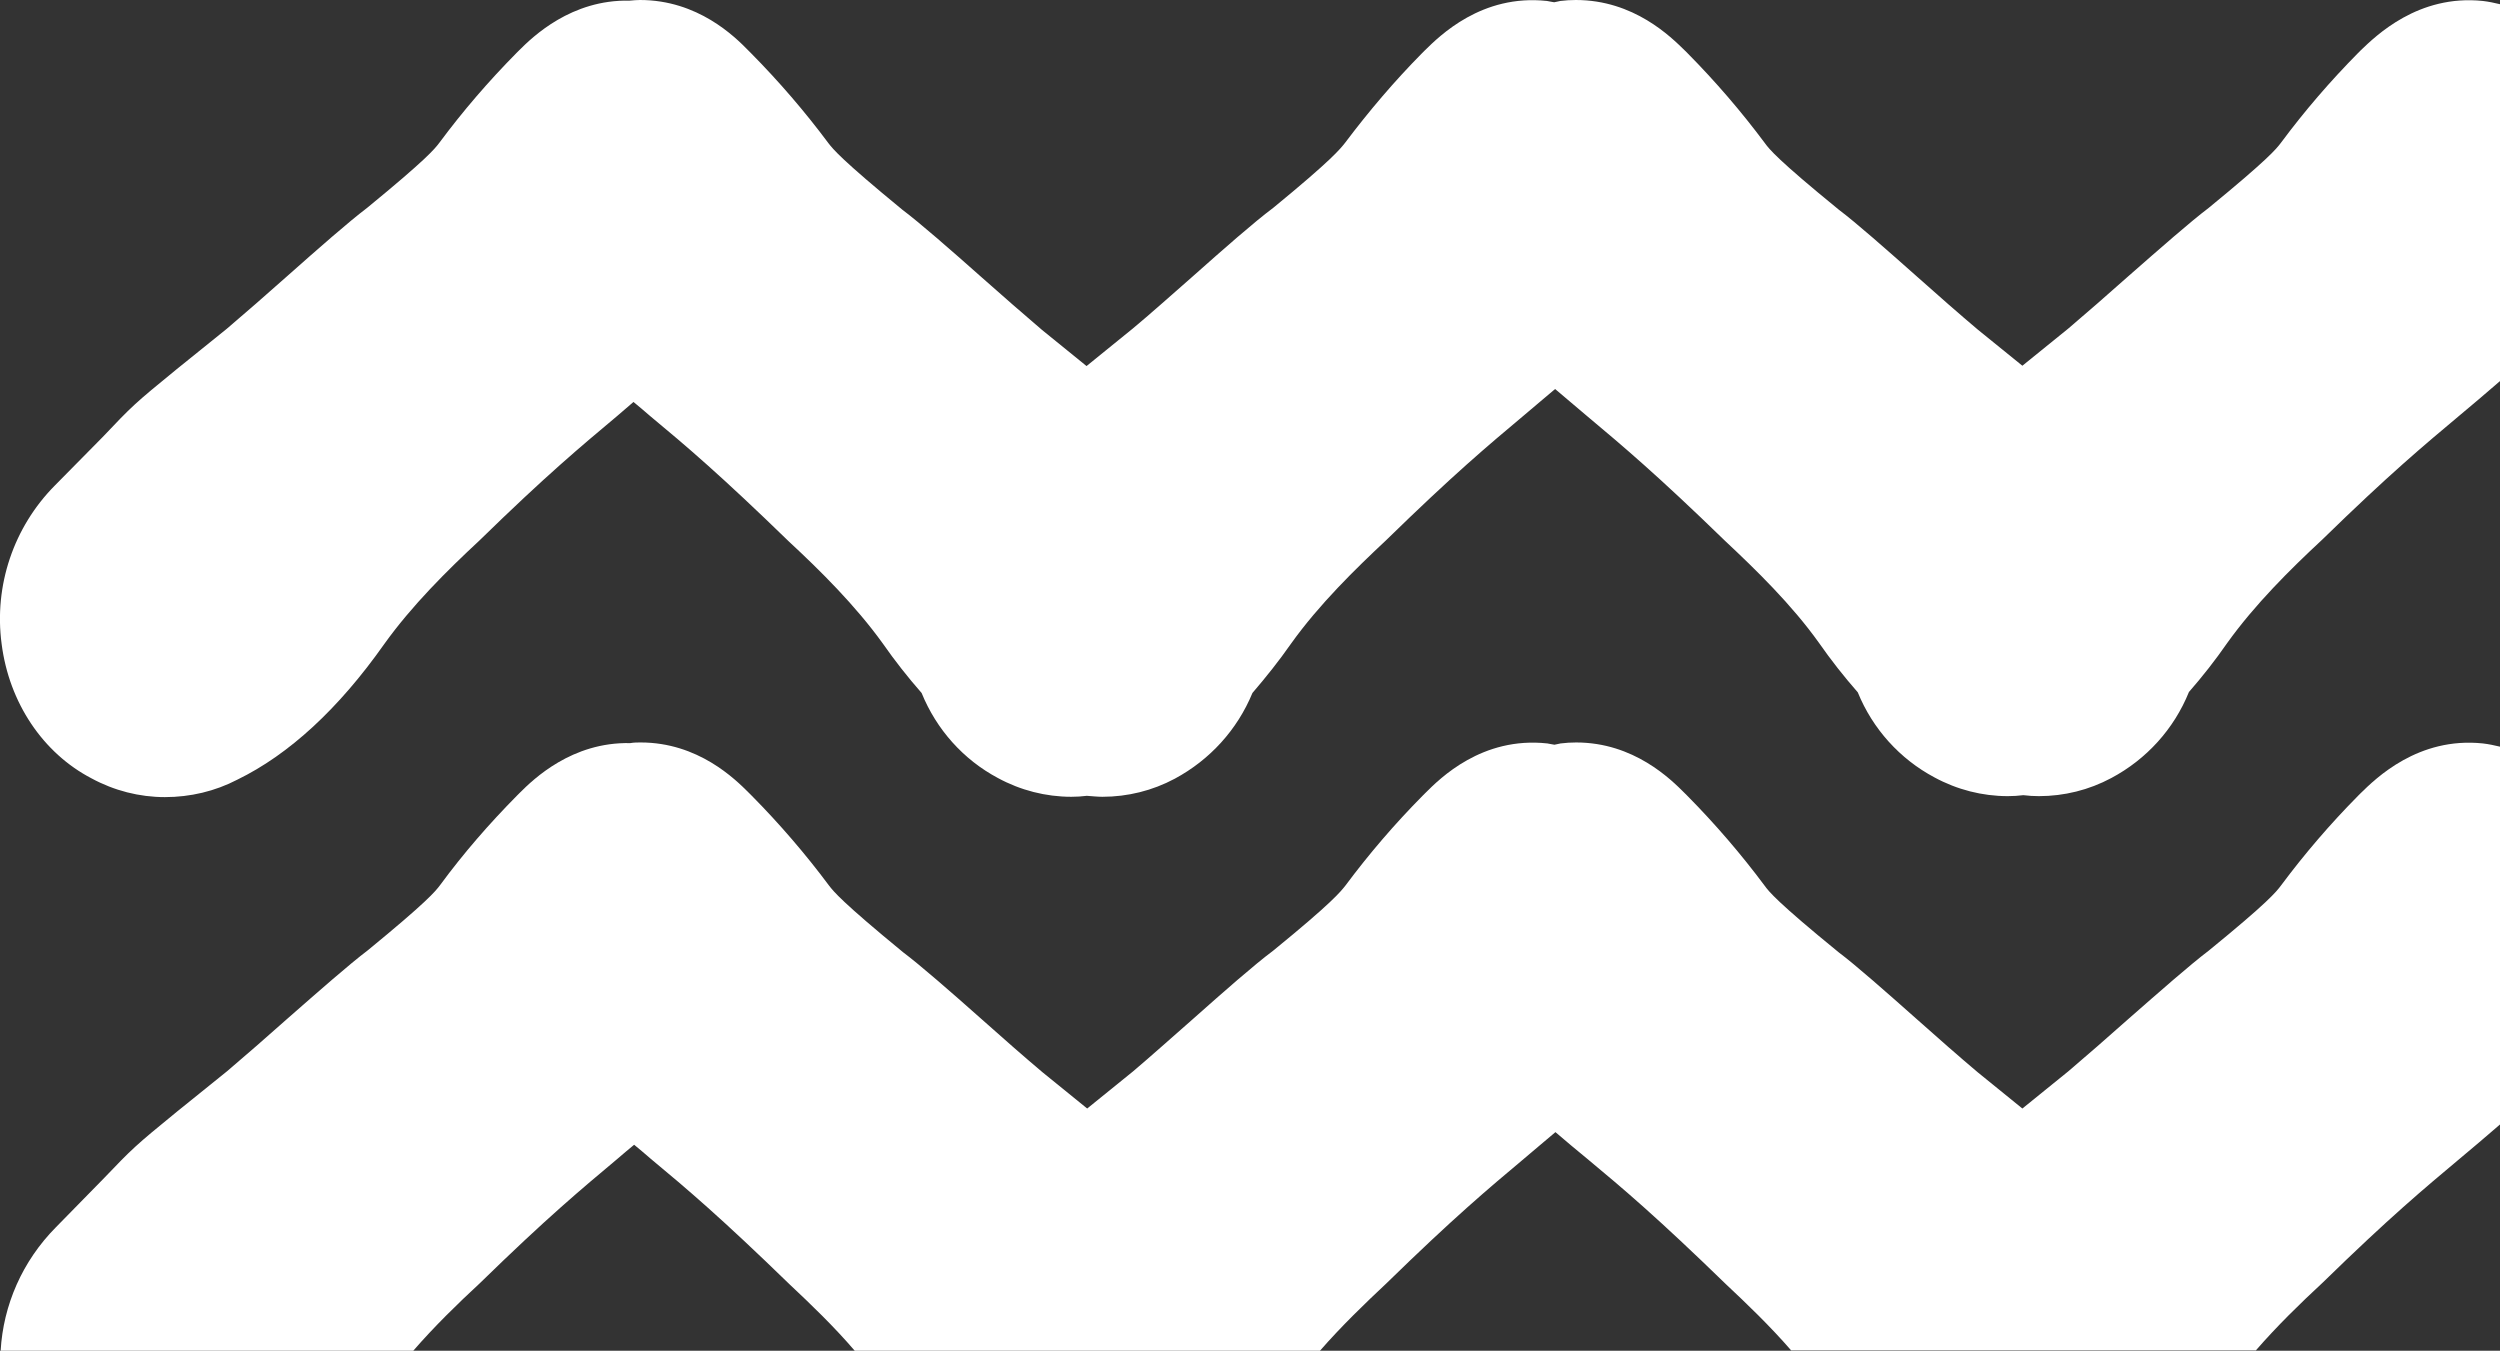
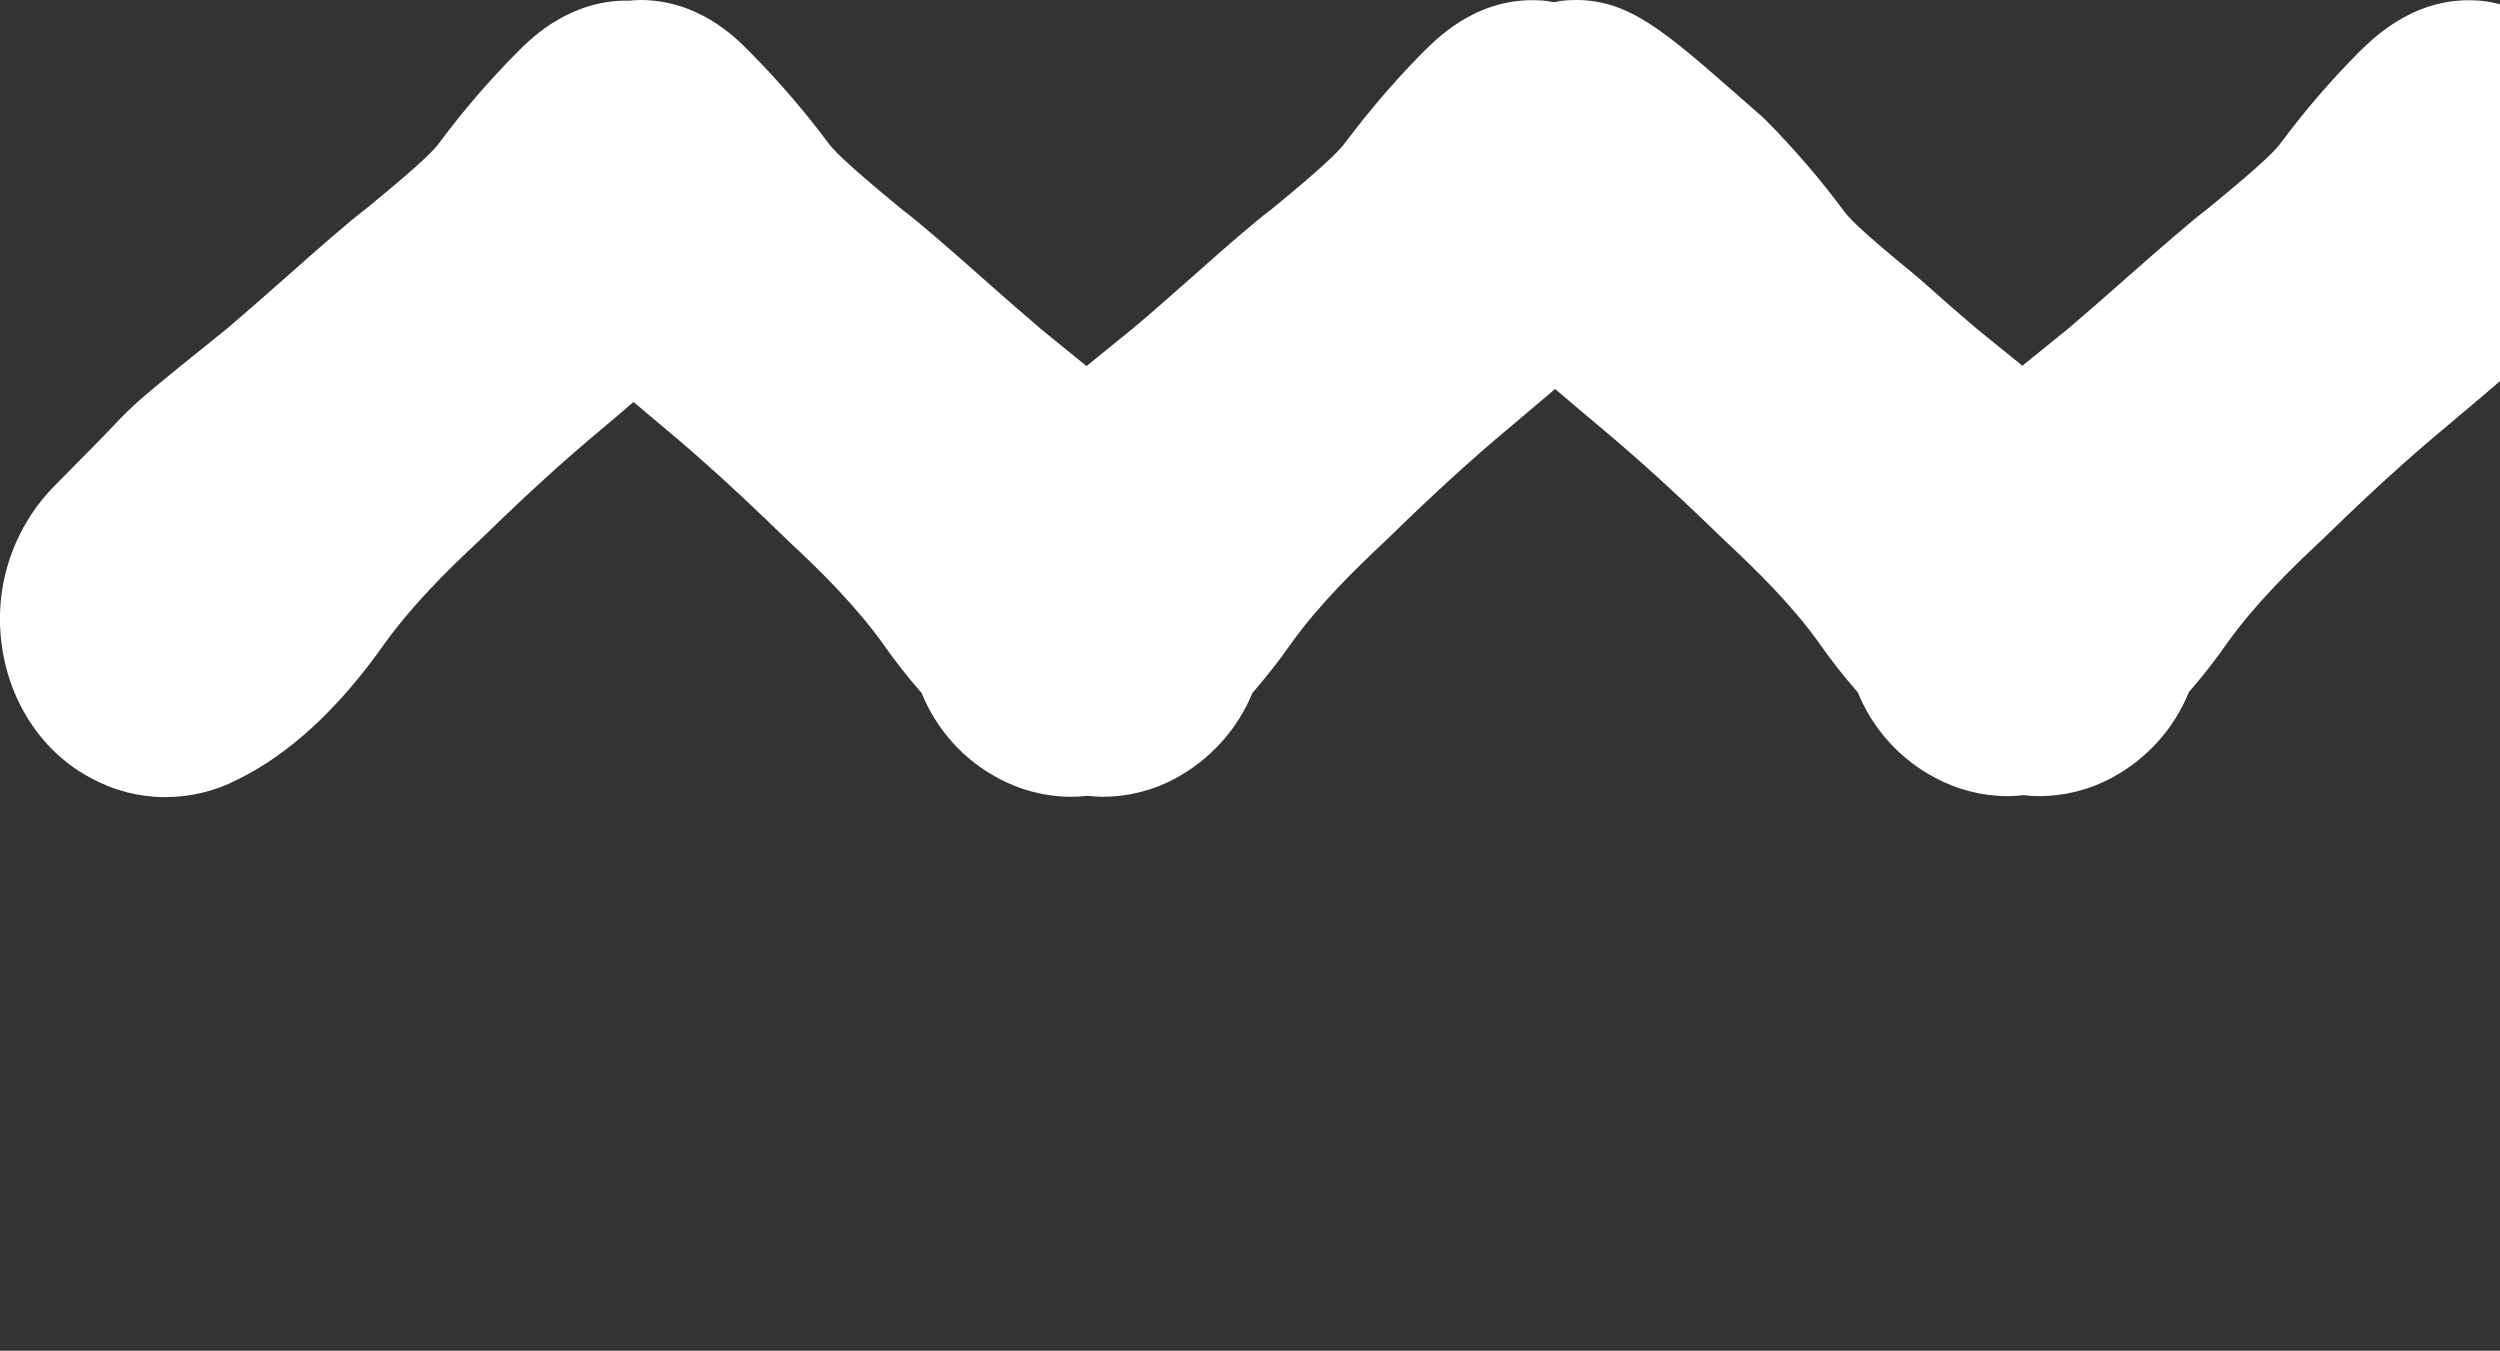
<svg xmlns="http://www.w3.org/2000/svg" version="1.1" id="Calque_1" x="0px" y="0px" viewBox="0 0 773.1 417.7" style="enable-background:new 0 0 773.1 417.7;" xml:space="preserve">
  <rect x="0" y="0" width="773.1" height="417.7" fill="#333333" stroke="none" />
  <style type="text/css">
	.st0{fill:#FFFFFF;}
</style>
  <g id="Groupe_24766">
-     <path class="st0" d="M773.1,1.3c-1.7-0.4-3.5-0.8-5.3-1c-20-2.1-33.1,10.8-37.8,15.3l-0.8,0.8c-8.6,8.7-16.6,18-23.8,27.7   c-1.5,2-4.1,5.2-22.4,20.2c-5.8,4.4-15,12.5-24.7,21c-6.5,5.8-13.3,11.7-18.7,16.3l-14.2,11.5L611.7,102   c-5.7-4.8-12.3-10.6-18.7-16.3c-9.8-8.7-19.1-16.9-24.3-20.8c-19-15.5-21.6-18.8-22.9-20.6c-7.3-9.8-15.3-19.1-23.9-27.8l-0.8-0.8   C516.7,11.4,505.3,0,487.3,0c-1.6,0-3.2,0.1-4.8,0.3c-0.6,0.1-1.2,0.3-1.9,0.4c-0.8-0.1-1.5-0.3-2.2-0.4   c-20.2-2.2-33.2,10.8-37.8,15.3l-0.8,0.8c-8.6,8.7-16.5,18-23.8,27.7c-1.5,1.9-4,5.2-22.3,20.2c-5.9,4.4-15.2,12.6-25,21.3   c-6.5,5.7-13.1,11.6-18.4,16L336,113.2L322.2,102c-5.6-4.8-12.3-10.6-18.7-16.3c-9.8-8.7-19.2-16.9-24.4-20.8   c-19-15.6-21.5-18.8-22.9-20.6c-7.3-9.8-15.3-19.1-23.9-27.8l-0.9-0.9C227.2,11.3,215.8,0,197.9,0c-1,0-2,0.1-3.2,0.2   c-18-0.4-29.9,11.1-34.2,15.4l-0.8,0.8c-8.6,8.7-16.6,18-23.8,27.7c-1.5,2-4.1,5.2-22.4,20.2c-5.8,4.4-15,12.5-24.7,21.1   c-6.5,5.8-13.3,11.7-18.7,16.3l-15.5,12.5c-13.1,10.7-13.7,11.3-22.9,21L17,150.1c-12.8,12.9-18.9,31-16.5,49   c2.3,18.2,12.8,33.8,27.8,41.6l0,0c7,3.8,14.8,5.8,22.7,5.8c7.8,0,15.5-1.8,22.4-5.4c16-7.8,31.3-21.9,45.4-41.9   c8.6-12,19.5-22.8,29.4-32c20.9-20.4,31.5-29.2,42.7-38.6c1.6-1.4,3.3-2.8,5-4.3c1.8,1.5,3.5,2.9,5.2,4.4   c11.2,9.3,21.7,18.2,42.9,38.8c9.6,8.9,20.5,19.7,29,31.5c3.7,5.3,7.7,10.4,12,15.3c4.6,11.3,12.9,20.6,23.6,26.3   c7,3.8,14.8,5.8,22.7,5.8c1.6,0,3.2-0.1,4.8-0.3c1.6,0.1,3.2,0.3,4.8,0.3c7.8,0,15.5-1.9,22.4-5.6c10.8-5.8,19.3-15.1,24-26.5   c4.2-4.9,8.2-9.9,11.9-15.2c8.7-12.2,20.1-23.3,29.4-32c20.9-20.4,31.4-29.2,42.6-38.6c3-2.5,6.1-5.2,9.7-8.2   c3.4,2.9,6.7,5.7,9.8,8.3c11.1,9.3,21.7,18.2,42.8,38.7c9.5,8.9,20.5,19.6,29,31.5c3.7,5.3,7.7,10.4,12,15.3   c4.6,11.3,13,20.6,23.7,26.3c7,3.8,14.8,5.8,22.7,5.8c1.6,0,3.2-0.1,4.8-0.3c1.6,0.2,3.2,0.3,4.8,0.3c7.8,0,15.5-1.9,22.4-5.6   c10.9-5.8,19.4-15.2,24-26.6c4.2-4.8,8.2-9.9,11.8-15.1c8.6-12,19.5-22.8,29.4-32c20.9-20.4,31.5-29.2,42.7-38.6   c3.7-3.1,7.4-6.2,12-10.2c0.2-0.1,0.3-0.3,0.6-0.5V1.3z" />
-     <path class="st0" d="M773.1,230.9c-1.7-0.4-3.5-0.8-5.3-1c-20-2.1-33.1,10.8-37.8,15.4l-0.8,0.8c-8.6,8.7-16.5,17.9-23.8,27.7   c-1.5,2-4,5.2-22.4,20.2c-5.8,4.4-15,12.5-24.7,21c-6.5,5.8-13.3,11.7-18.7,16.3l-14.2,11.5l-13.8-11.2   c-5.7-4.8-12.3-10.6-18.7-16.3c-9.8-8.7-19.1-16.9-24.3-20.8c-19-15.5-21.6-18.8-22.9-20.6c-7.3-9.8-15.3-19.1-23.9-27.8l-0.8-0.8   c-4.3-4.3-15.7-15.7-33.6-15.7c-1.6,0-3.2,0.1-4.8,0.3c-0.6,0.1-1.3,0.3-1.9,0.4c-0.8-0.1-1.5-0.3-2.2-0.4   c-20.2-2.2-33.2,10.8-37.8,15.4l-0.8,0.8c-8.6,8.7-16.5,17.9-23.8,27.7c-1.5,1.9-4,5.2-22.4,20.2c-5.9,4.4-15.2,12.6-25,21.3   c-6.5,5.7-13.1,11.6-18.3,16l-14.2,11.5l-13.8-11.2c-5.7-4.8-12.3-10.6-18.7-16.3c-9.8-8.7-19.2-16.9-24.4-20.8   c-19-15.6-21.5-18.8-22.9-20.6c-7.3-9.8-15.3-19.1-23.9-27.8l-0.9-0.9c-4.3-4.3-15.7-15.6-33.5-15.6c-1,0-2,0-3.2,0.2   c-18-0.4-29.9,11.1-34.2,15.4l-0.8,0.8c-8.6,8.7-16.6,17.9-23.8,27.7c-1.5,2-4.1,5.2-22.4,20.2c-5.8,4.4-15,12.5-24.7,21   c-6.5,5.8-13.3,11.7-18.7,16.3l-15.5,12.5c-13.1,10.7-13.7,11.3-22.9,20.9l-14.6,14.9C6.9,390,1,403.6,0.2,417.7h127.6   c6.6-7.6,13.8-14.6,20.5-20.8c20.9-20.4,31.5-29.2,42.7-38.6c1.6-1.4,3.3-2.8,5.1-4.3c1.8,1.5,3.5,2.9,5.2,4.4   c11.2,9.3,21.7,18.2,42.9,38.8c6.5,6.1,13.7,13,20.2,20.6h143.7c6.8-7.8,14.2-14.9,20.6-20.9c20.9-20.4,31.4-29.2,42.6-38.6   c3-2.5,6.1-5.2,9.7-8.2c3.4,2.9,6.7,5.7,9.9,8.3c11.2,9.3,21.7,18.2,42.8,38.7c6.5,6.1,13.7,13,20.2,20.5h143.7   c6.6-7.6,13.8-14.6,20.6-20.9c20.9-20.4,31.5-29.2,42.7-38.6c3.7-3.1,7.4-6.2,12-10.2c0.2-0.1,0.3-0.3,0.5-0.4V230.9z" />
+     <path class="st0" d="M773.1,1.3c-1.7-0.4-3.5-0.8-5.3-1c-20-2.1-33.1,10.8-37.8,15.3l-0.8,0.8c-8.6,8.7-16.6,18-23.8,27.7   c-1.5,2-4.1,5.2-22.4,20.2c-5.8,4.4-15,12.5-24.7,21c-6.5,5.8-13.3,11.7-18.7,16.3l-14.2,11.5L611.7,102   c-5.7-4.8-12.3-10.6-18.7-16.3c-19-15.5-21.6-18.8-22.9-20.6c-7.3-9.8-15.3-19.1-23.9-27.8l-0.8-0.8   C516.7,11.4,505.3,0,487.3,0c-1.6,0-3.2,0.1-4.8,0.3c-0.6,0.1-1.2,0.3-1.9,0.4c-0.8-0.1-1.5-0.3-2.2-0.4   c-20.2-2.2-33.2,10.8-37.8,15.3l-0.8,0.8c-8.6,8.7-16.5,18-23.8,27.7c-1.5,1.9-4,5.2-22.3,20.2c-5.9,4.4-15.2,12.6-25,21.3   c-6.5,5.7-13.1,11.6-18.4,16L336,113.2L322.2,102c-5.6-4.8-12.3-10.6-18.7-16.3c-9.8-8.7-19.2-16.9-24.4-20.8   c-19-15.6-21.5-18.8-22.9-20.6c-7.3-9.8-15.3-19.1-23.9-27.8l-0.9-0.9C227.2,11.3,215.8,0,197.9,0c-1,0-2,0.1-3.2,0.2   c-18-0.4-29.9,11.1-34.2,15.4l-0.8,0.8c-8.6,8.7-16.6,18-23.8,27.7c-1.5,2-4.1,5.2-22.4,20.2c-5.8,4.4-15,12.5-24.7,21.1   c-6.5,5.8-13.3,11.7-18.7,16.3l-15.5,12.5c-13.1,10.7-13.7,11.3-22.9,21L17,150.1c-12.8,12.9-18.9,31-16.5,49   c2.3,18.2,12.8,33.8,27.8,41.6l0,0c7,3.8,14.8,5.8,22.7,5.8c7.8,0,15.5-1.8,22.4-5.4c16-7.8,31.3-21.9,45.4-41.9   c8.6-12,19.5-22.8,29.4-32c20.9-20.4,31.5-29.2,42.7-38.6c1.6-1.4,3.3-2.8,5-4.3c1.8,1.5,3.5,2.9,5.2,4.4   c11.2,9.3,21.7,18.2,42.9,38.8c9.6,8.9,20.5,19.7,29,31.5c3.7,5.3,7.7,10.4,12,15.3c4.6,11.3,12.9,20.6,23.6,26.3   c7,3.8,14.8,5.8,22.7,5.8c1.6,0,3.2-0.1,4.8-0.3c1.6,0.1,3.2,0.3,4.8,0.3c7.8,0,15.5-1.9,22.4-5.6c10.8-5.8,19.3-15.1,24-26.5   c4.2-4.9,8.2-9.9,11.9-15.2c8.7-12.2,20.1-23.3,29.4-32c20.9-20.4,31.4-29.2,42.6-38.6c3-2.5,6.1-5.2,9.7-8.2   c3.4,2.9,6.7,5.7,9.8,8.3c11.1,9.3,21.7,18.2,42.8,38.7c9.5,8.9,20.5,19.6,29,31.5c3.7,5.3,7.7,10.4,12,15.3   c4.6,11.3,13,20.6,23.7,26.3c7,3.8,14.8,5.8,22.7,5.8c1.6,0,3.2-0.1,4.8-0.3c1.6,0.2,3.2,0.3,4.8,0.3c7.8,0,15.5-1.9,22.4-5.6   c10.9-5.8,19.4-15.2,24-26.6c4.2-4.8,8.2-9.9,11.8-15.1c8.6-12,19.5-22.8,29.4-32c20.9-20.4,31.5-29.2,42.7-38.6   c3.7-3.1,7.4-6.2,12-10.2c0.2-0.1,0.3-0.3,0.6-0.5V1.3z" />
  </g>
</svg>